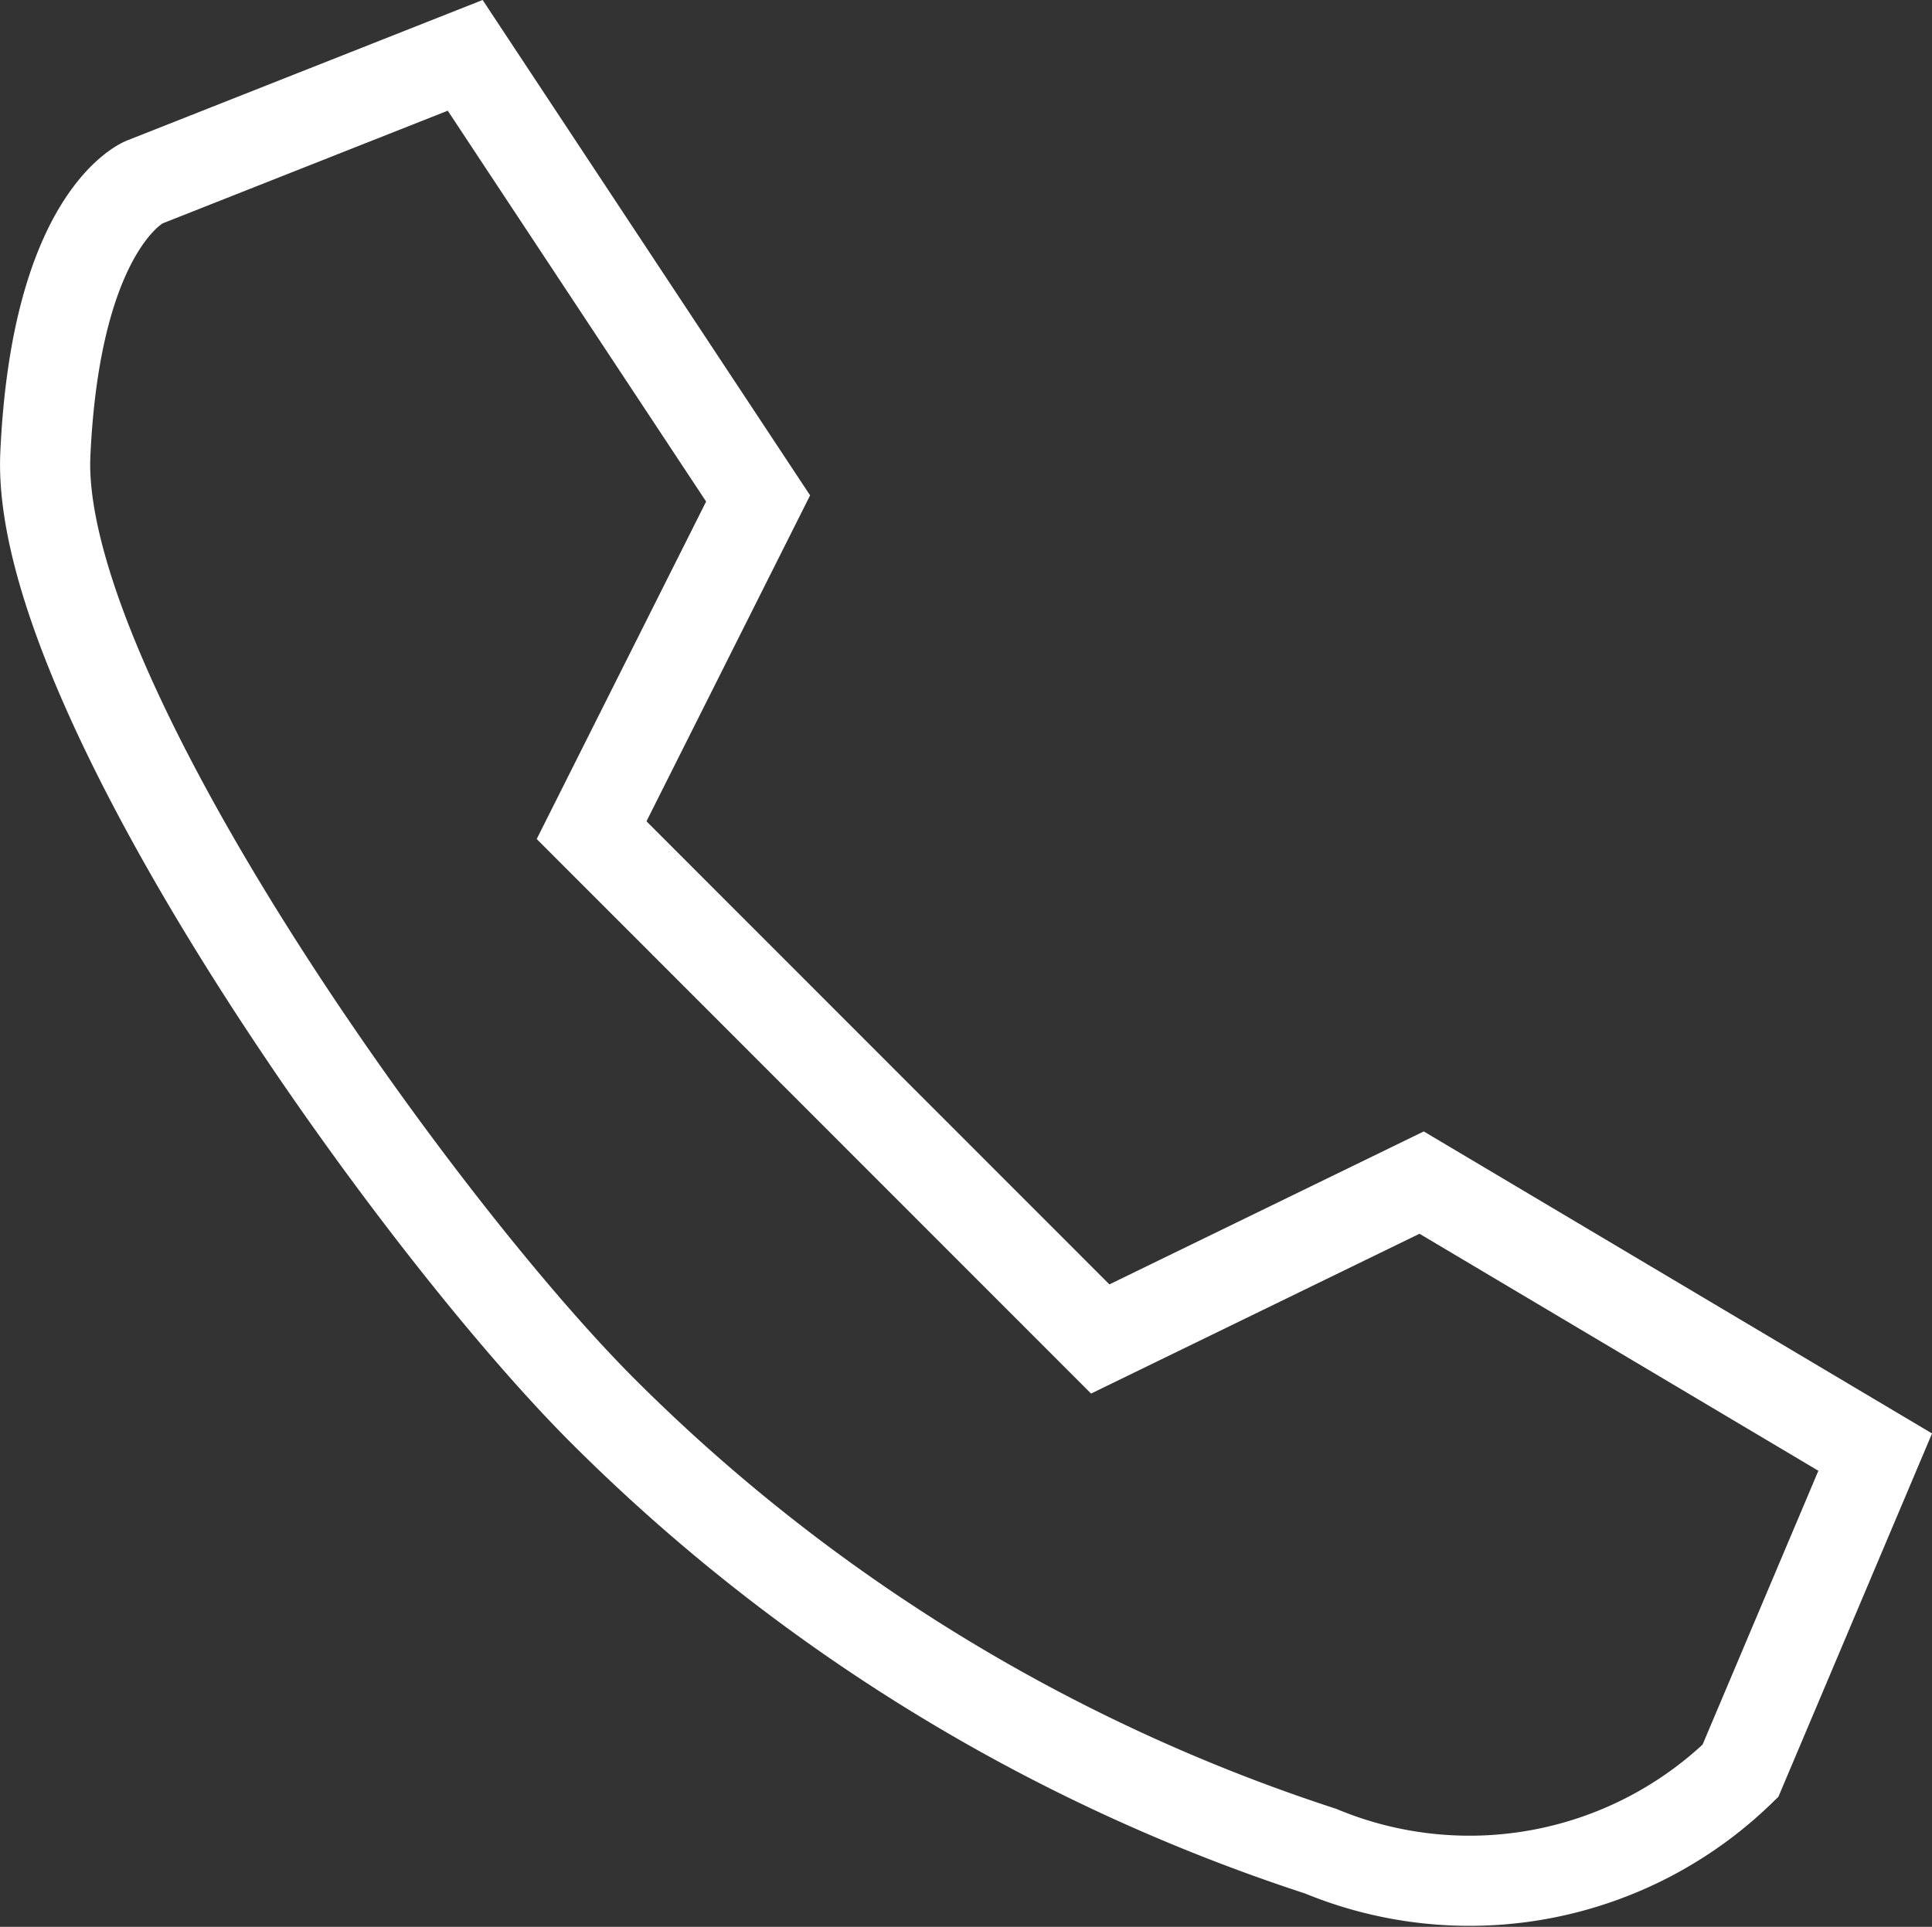
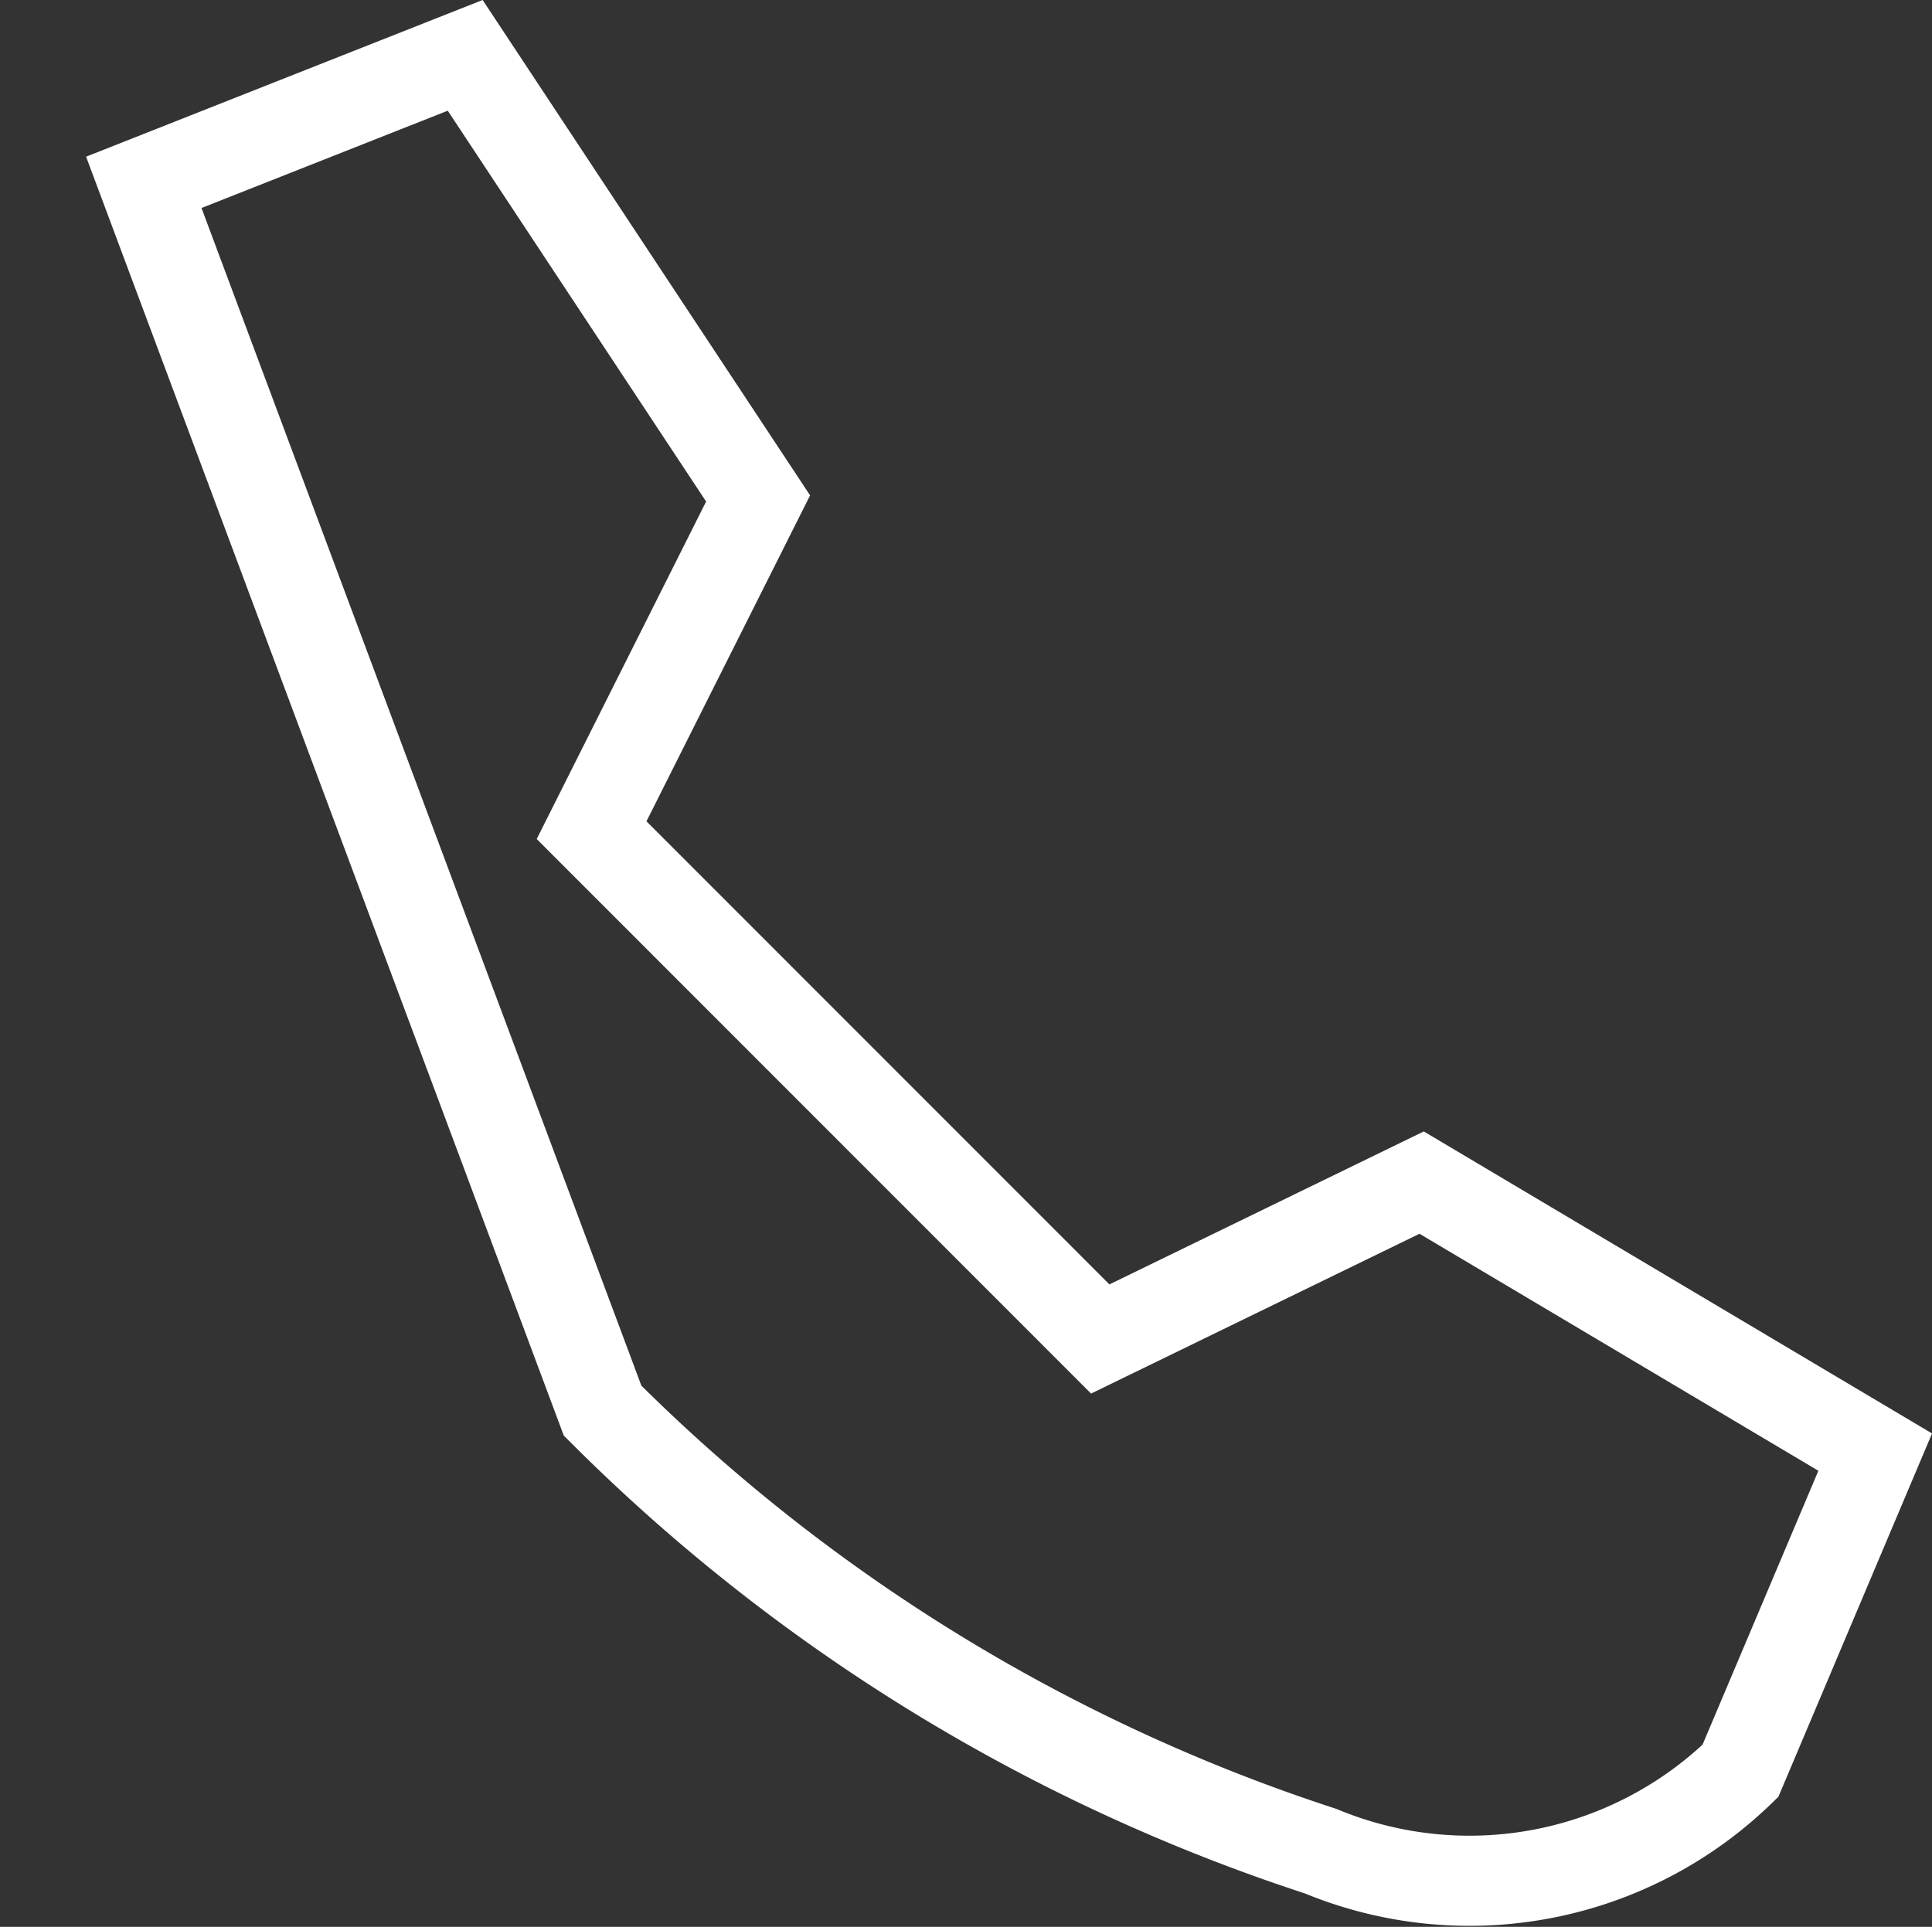
<svg xmlns="http://www.w3.org/2000/svg" width="21.43" height="21.377" viewBox="0 0 21.43 21.377">
  <rect x="0" y="0" width="21.43" height="21.377" fill="#333333" stroke="none" />
  <g id="Group_5274" data-name="Group 5274" transform="translate(938.268 -321.922)">
-     <path id="Path_3608" data-name="Path 3608" d="M-941.671,342.309l3.565-1.409,3.249,4.916-1.847,3.68,5.642,5.645,3.565-1.735,5.031,2.99-1.495,3.536a4.313,4.313,0,0,1-4.657.891,20.046,20.046,0,0,1-7.964-4.887c-2.113-2.113-6.3-7.992-6.181-10.609S-941.671,342.309-941.671,342.309Z" transform="translate(4.998 -18.364)" fill="none" stroke="#fff" stroke-width="1" />
+     <path id="Path_3608" data-name="Path 3608" d="M-941.671,342.309l3.565-1.409,3.249,4.916-1.847,3.68,5.642,5.645,3.565-1.735,5.031,2.99-1.495,3.536a4.313,4.313,0,0,1-4.657.891,20.046,20.046,0,0,1-7.964-4.887S-941.671,342.309-941.671,342.309Z" transform="translate(4.998 -18.364)" fill="none" stroke="#fff" stroke-width="1" />
  </g>
</svg>